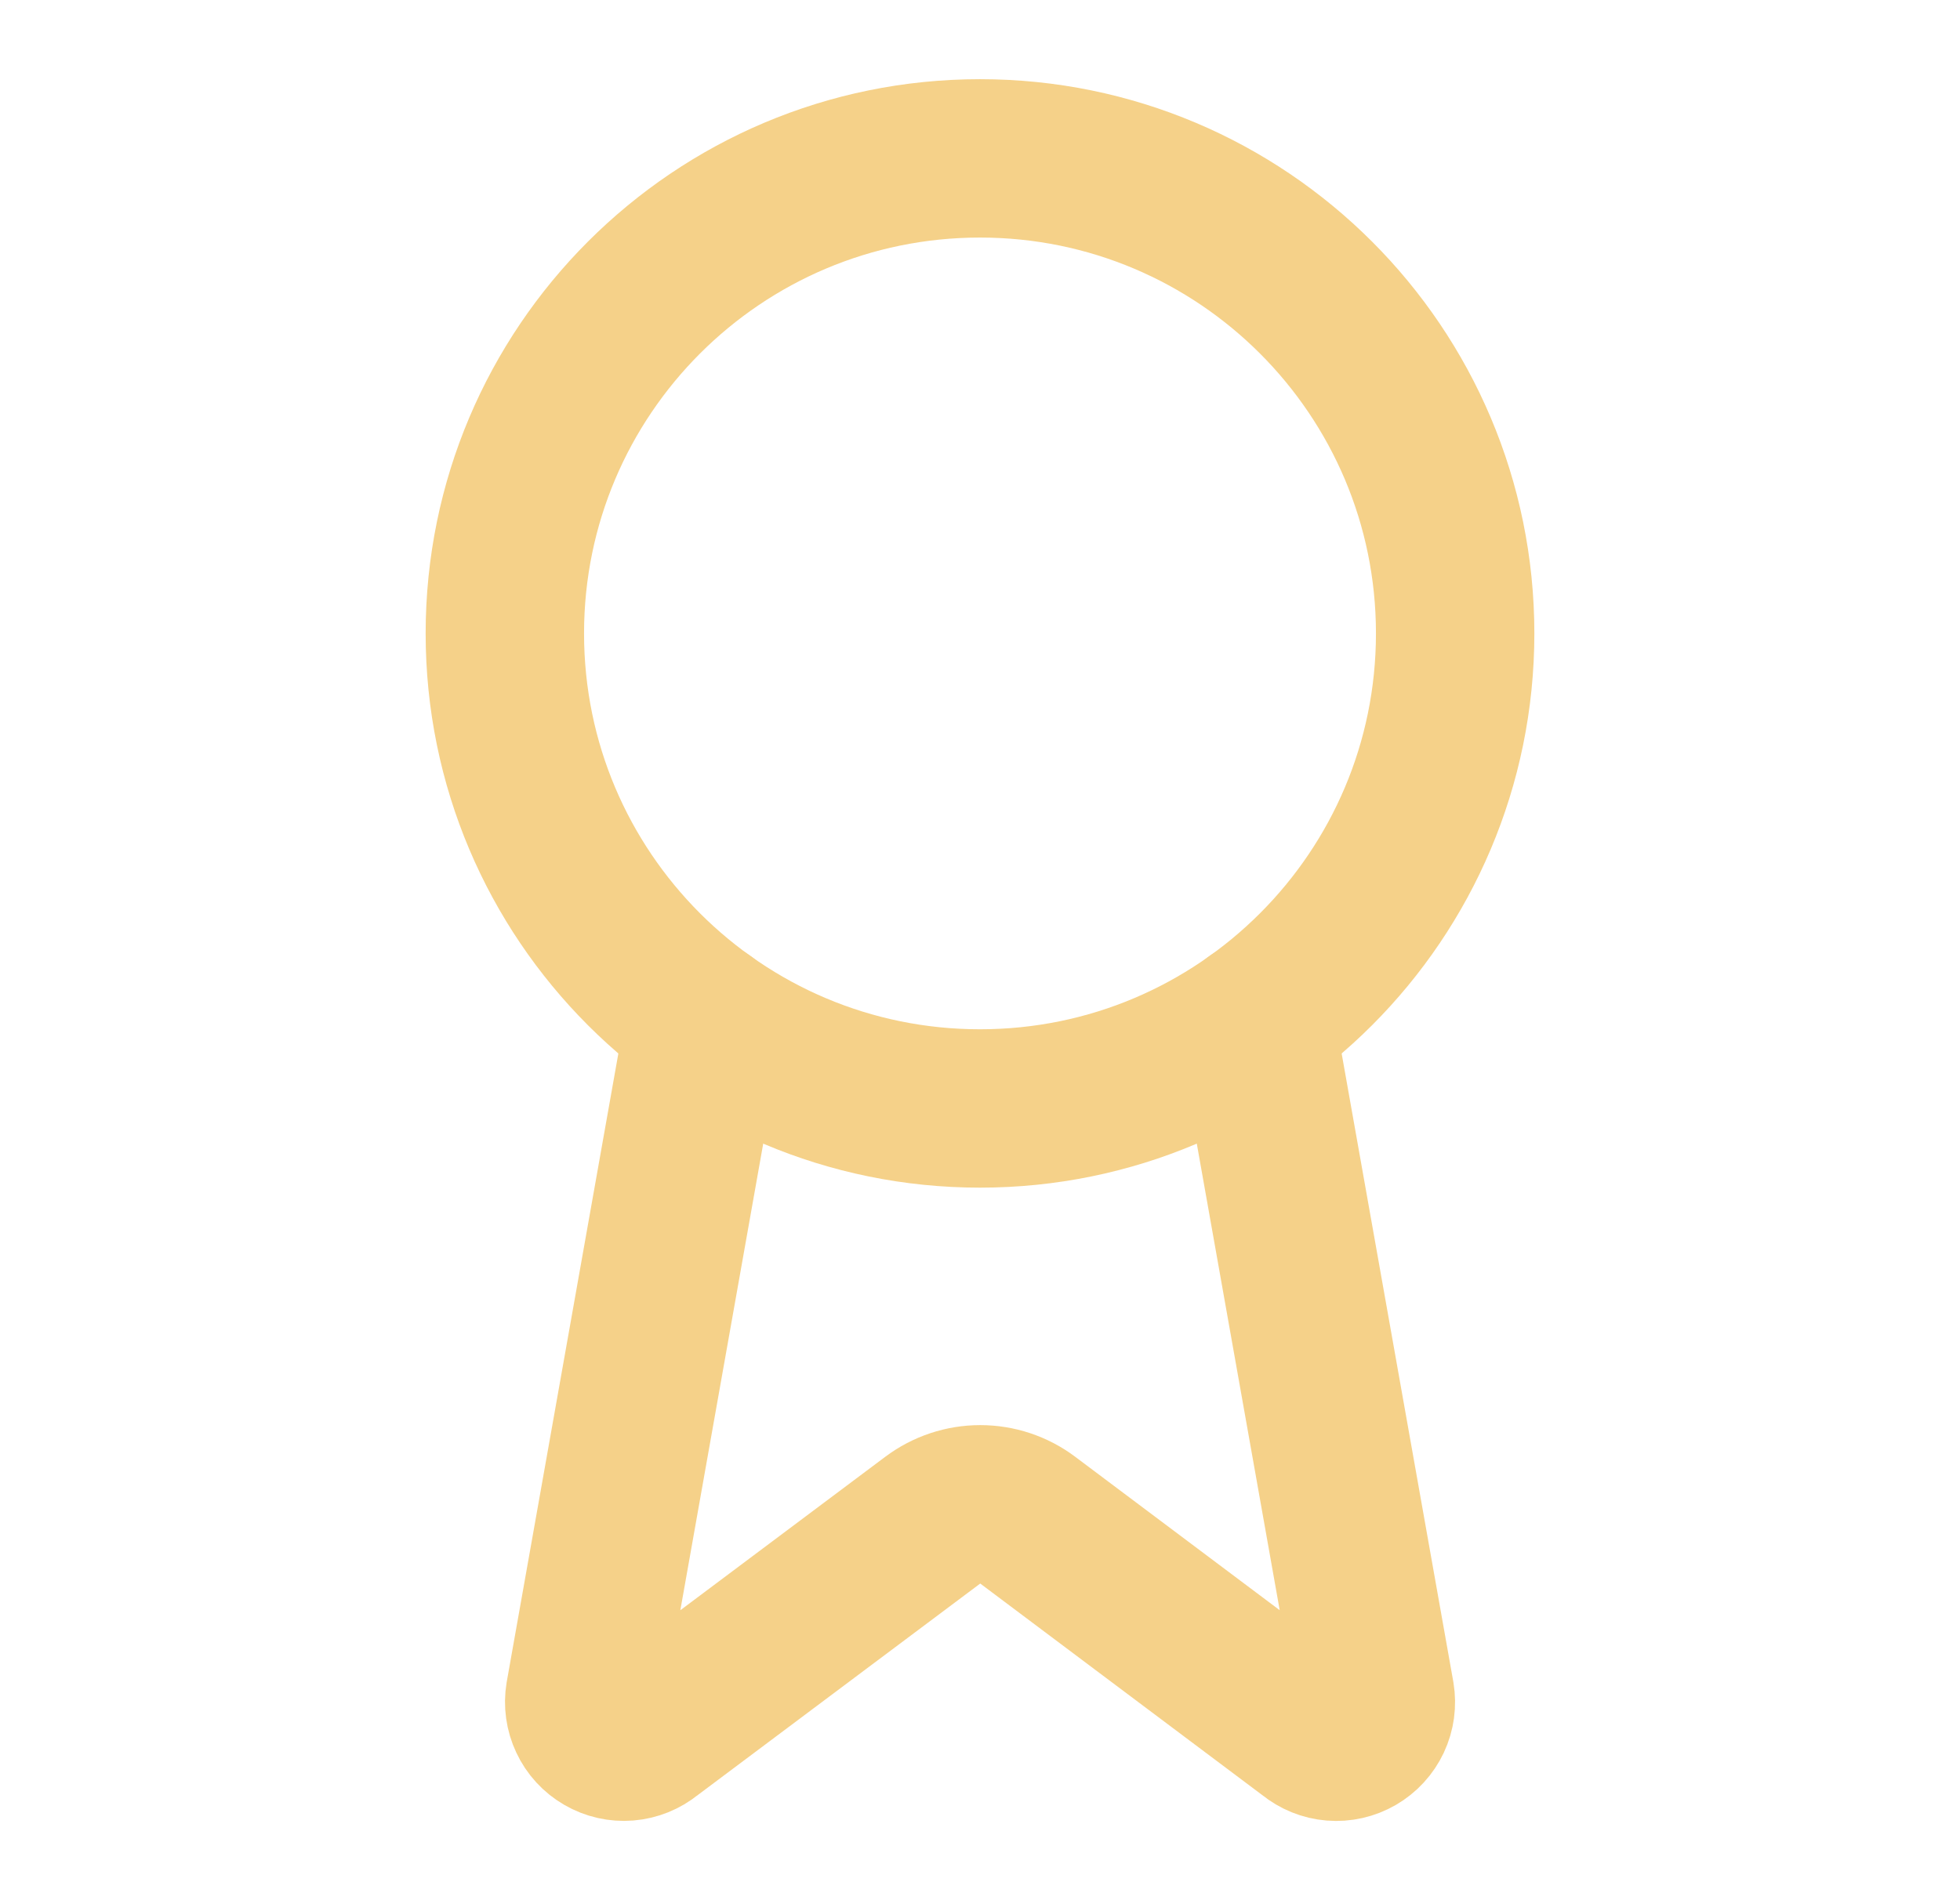
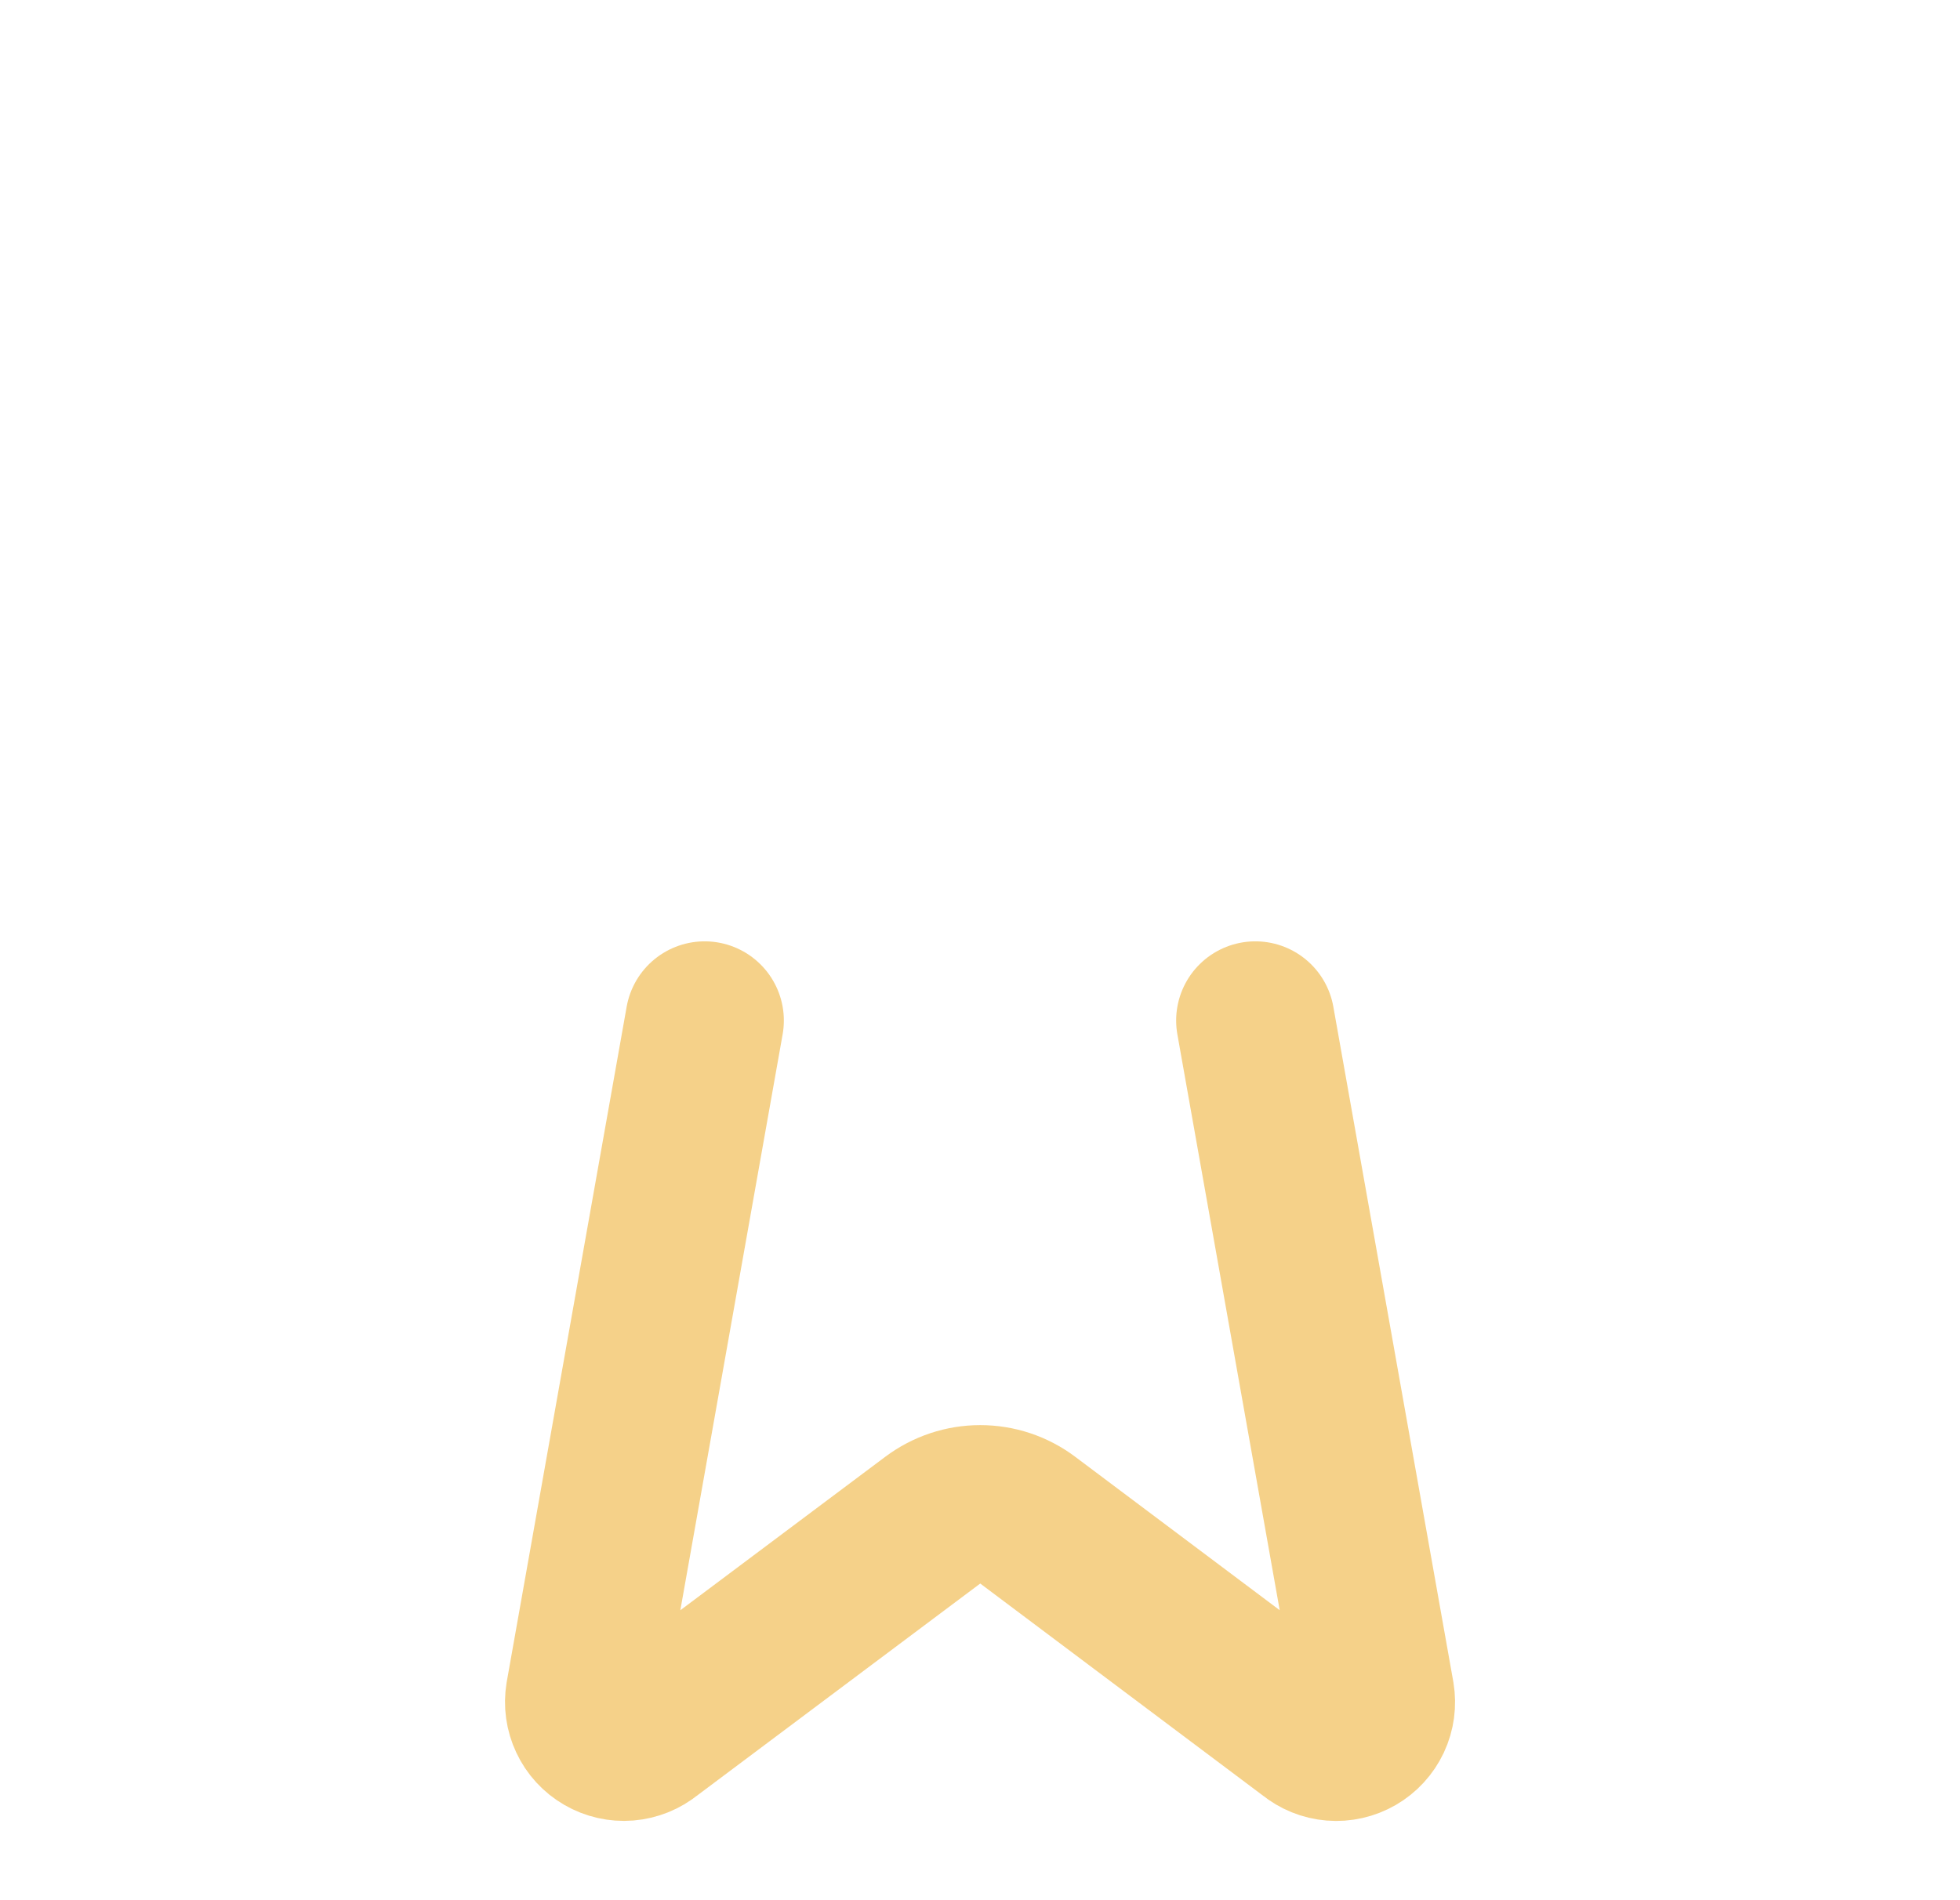
<svg xmlns="http://www.w3.org/2000/svg" width="33" height="32" viewBox="0 0 33 32" fill="none">
  <path d="M21.136 17.186L23.156 28.555C23.178 28.688 23.16 28.826 23.102 28.949C23.044 29.072 22.95 29.174 22.833 29.242C22.715 29.31 22.58 29.341 22.445 29.33C22.309 29.319 22.181 29.267 22.076 29.181L17.302 25.599C17.072 25.426 16.792 25.333 16.504 25.333C16.217 25.333 15.937 25.426 15.706 25.599L10.925 29.18C10.82 29.266 10.691 29.318 10.556 29.329C10.421 29.34 10.286 29.309 10.169 29.241C10.051 29.173 9.957 29.071 9.9 28.948C9.842 28.826 9.823 28.688 9.845 28.555L11.864 17.186" stroke="#F5D189" stroke-width="2.667" stroke-linecap="round" stroke-linejoin="round" />
-   <path d="M16.5 18.667C20.918 18.667 24.5 15.085 24.5 10.667C24.5 6.249 20.918 2.667 16.5 2.667C12.082 2.667 8.5 6.249 8.5 10.667C8.5 15.085 12.082 18.667 16.5 18.667Z" stroke="#F5D189" stroke-width="2.667" stroke-linecap="round" stroke-linejoin="round" />
</svg>